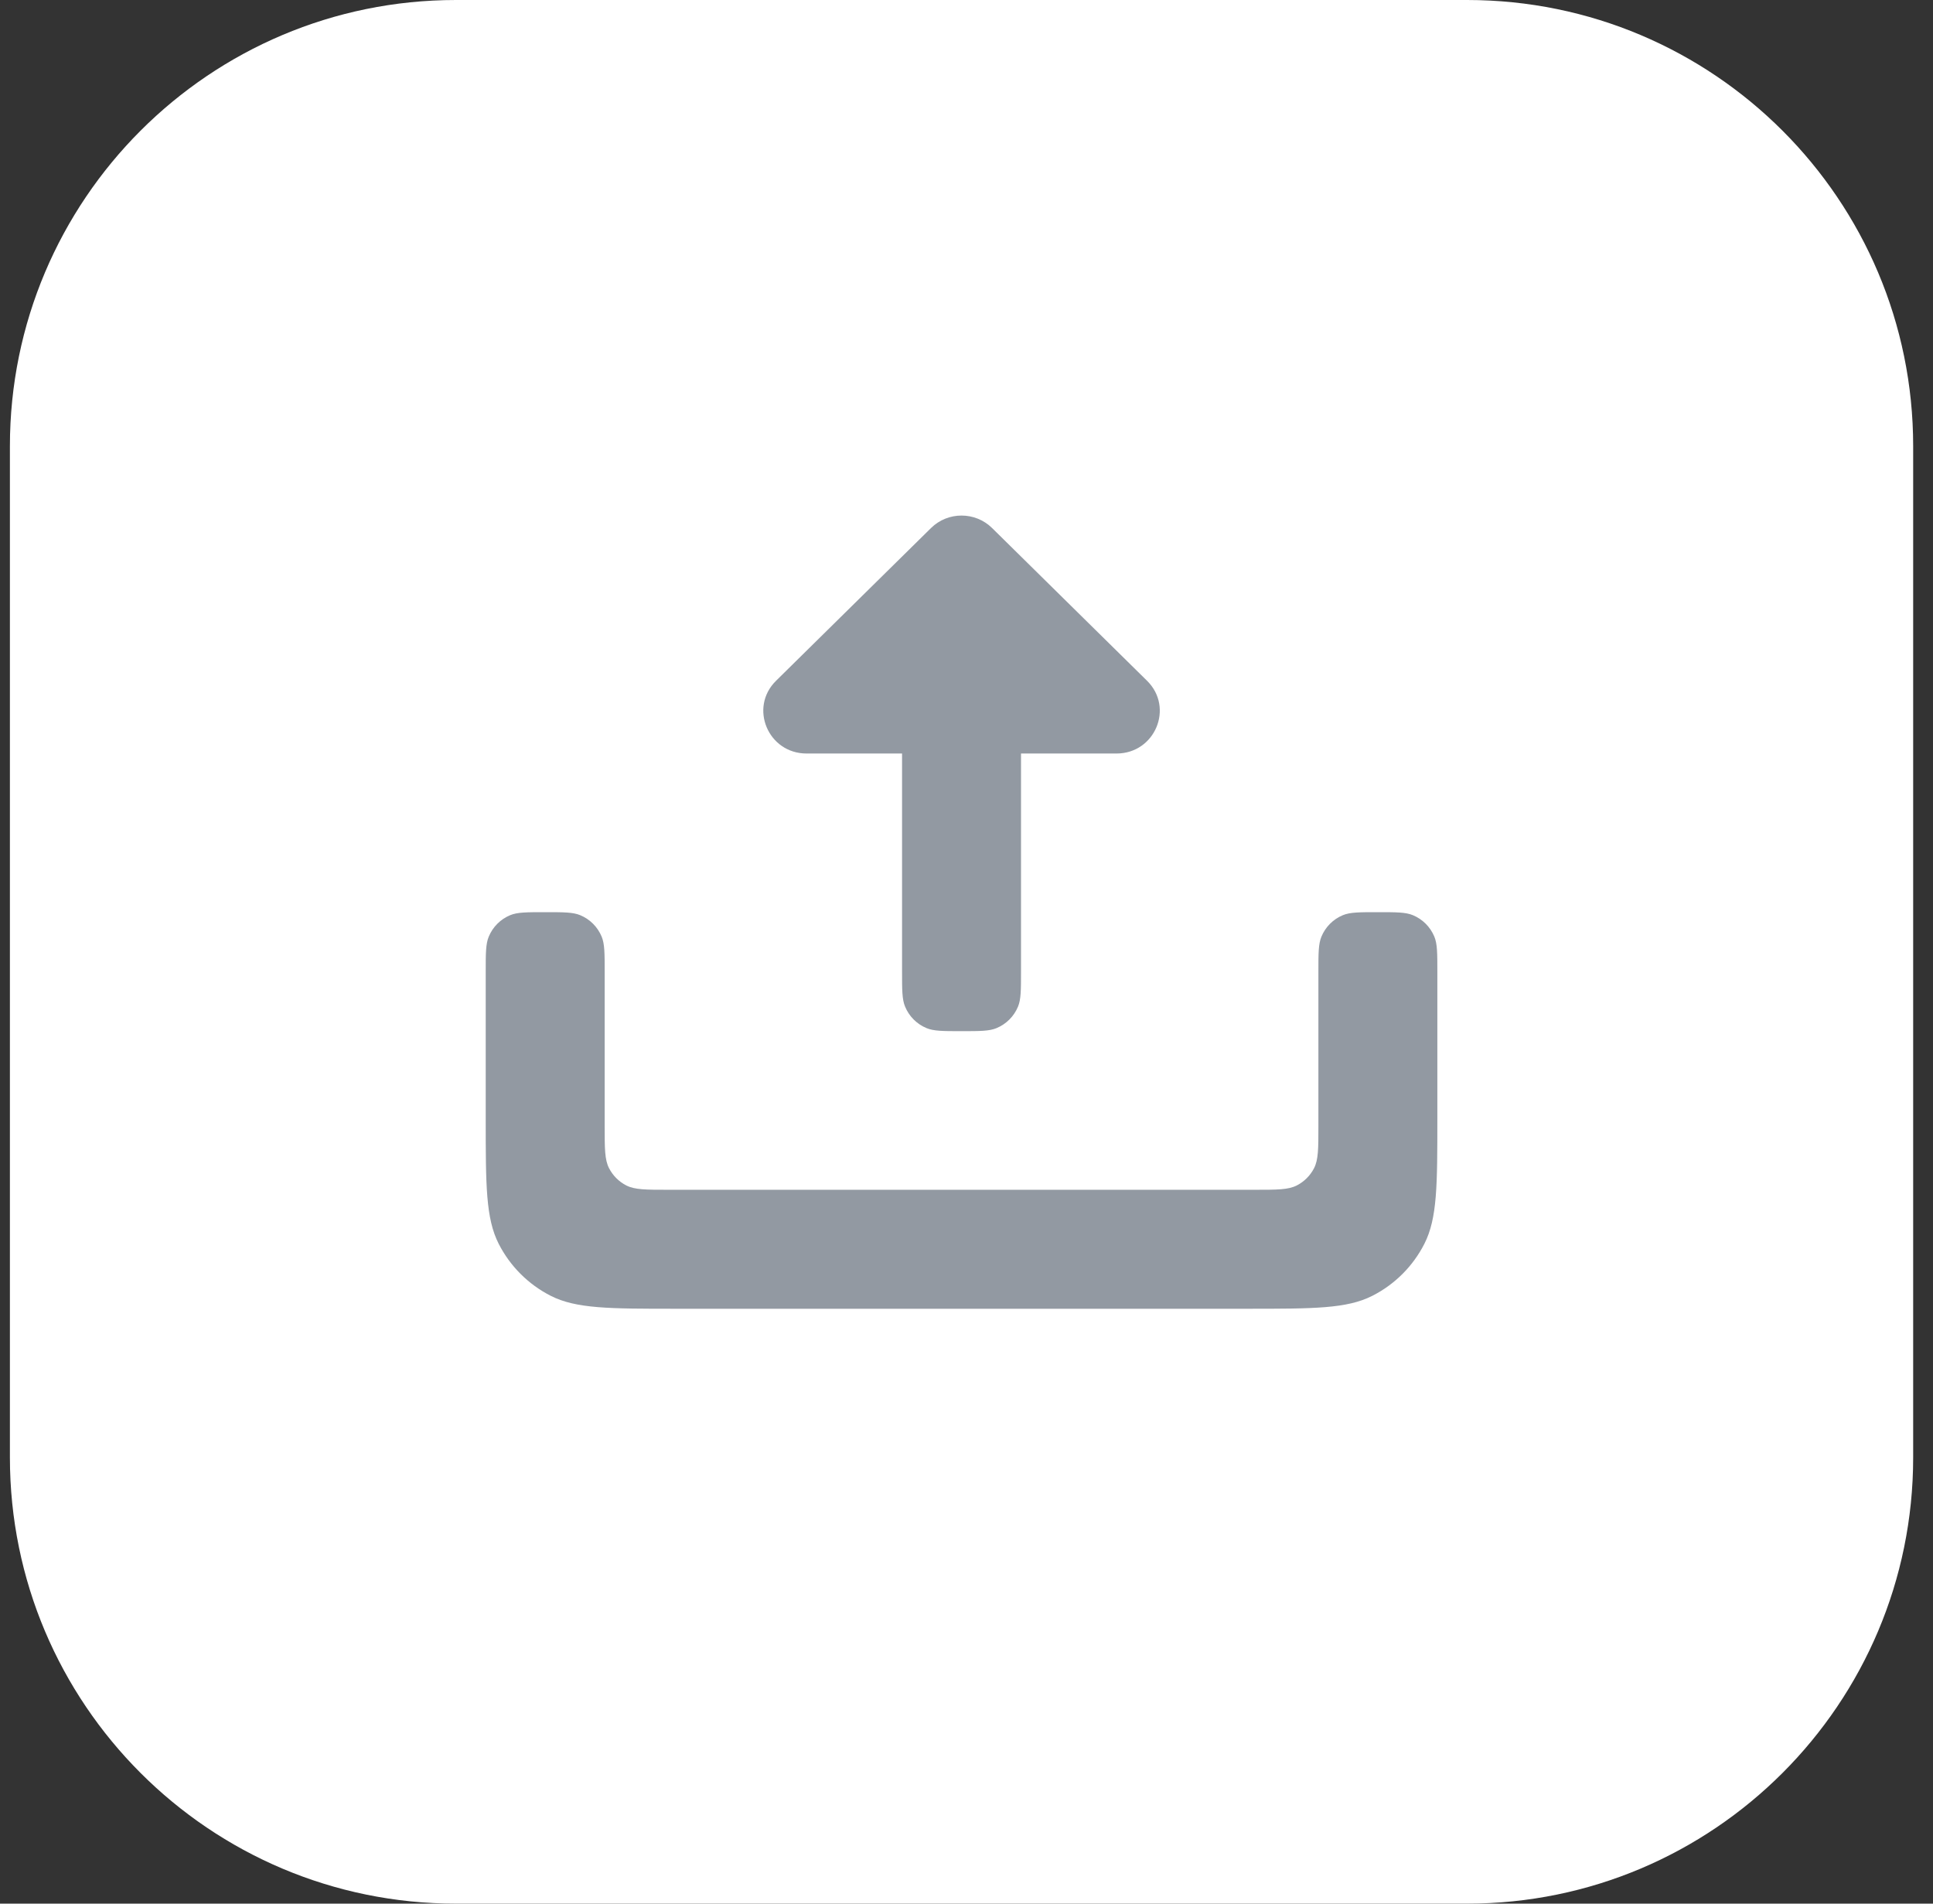
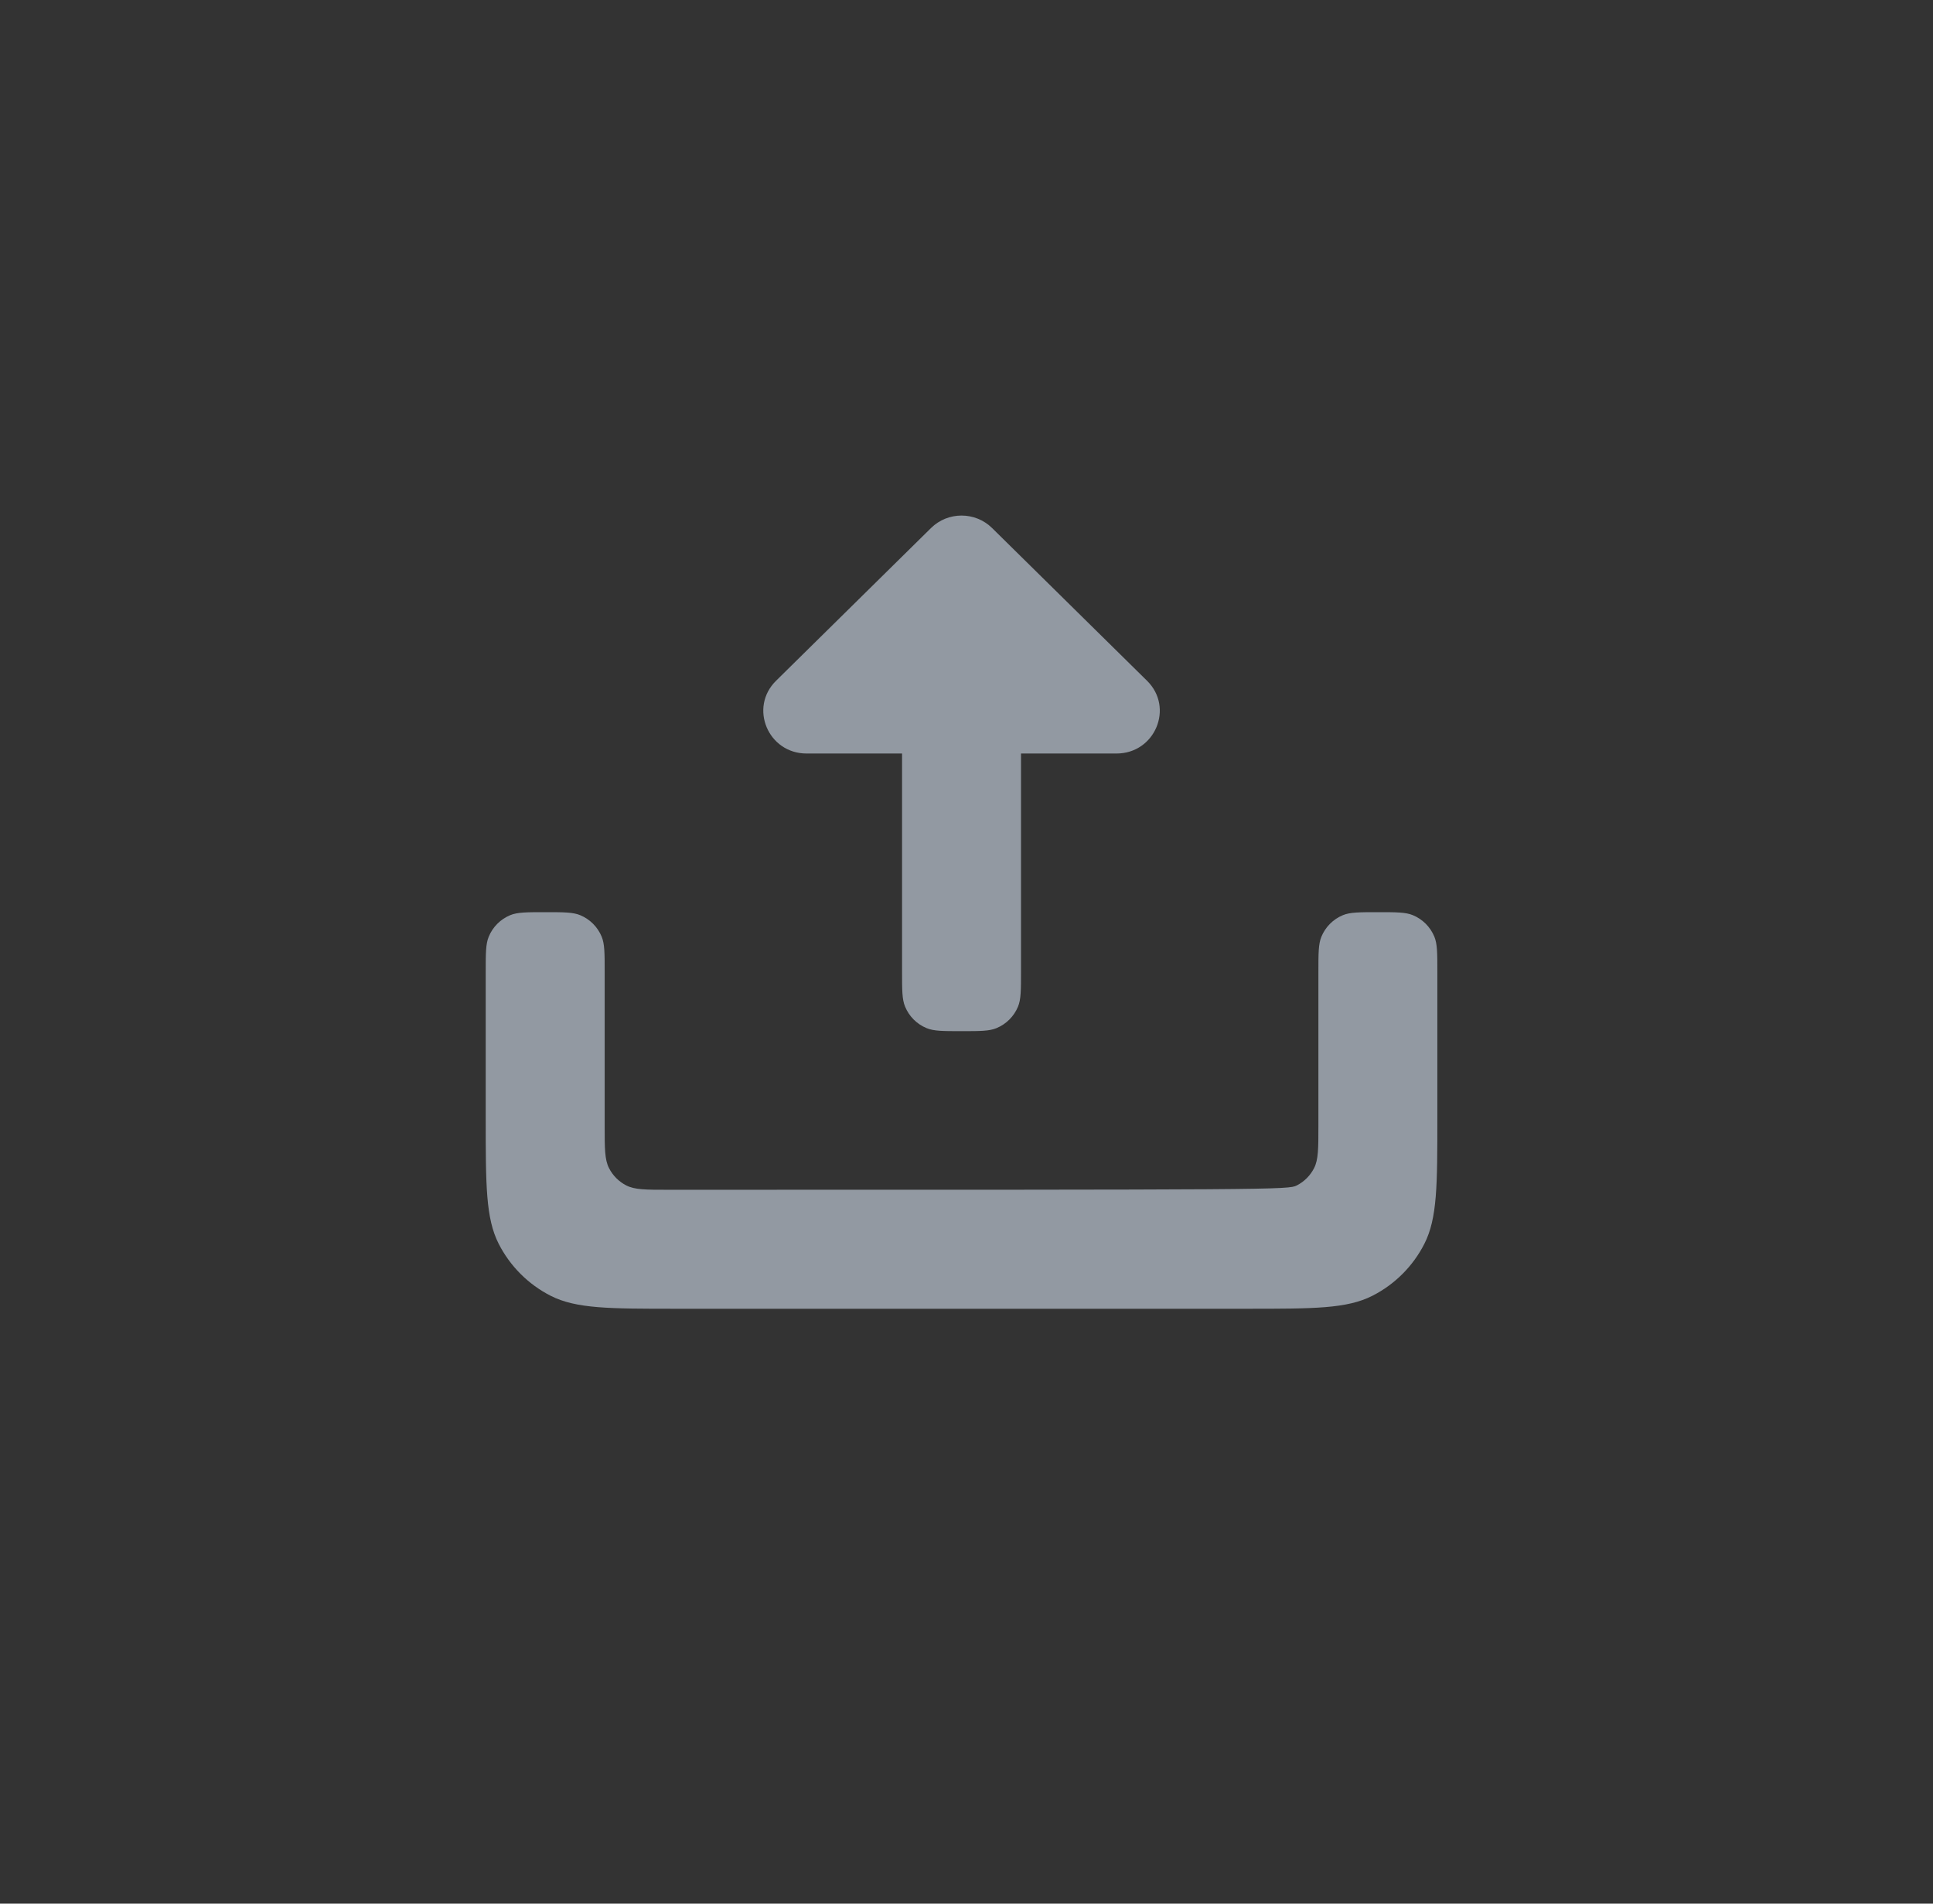
<svg xmlns="http://www.w3.org/2000/svg" width="65" height="64" viewBox="0 0 65 64" fill="none">
  <rect x="0" y="0" width="65" height="64" fill="#333333" stroke="none" />
-   <path d="M0.333 15C0.333 6.716 7.049 0 15.333 0H49.333C57.618 0 64.333 6.716 64.333 15V49C64.333 57.284 57.618 64 49.333 64H15.333C7.049 64 0.333 57.284 0.333 49V15Z" fill="white" />
-   <path fill-rule="evenodd" clip-rule="evenodd" d="M27.123 25.333C25.828 25.333 25.18 23.791 26.095 22.888L31.306 17.753C31.873 17.193 32.793 17.193 33.361 17.753L38.572 22.888C39.487 23.791 38.839 25.333 37.544 25.333H34.333V32.667C34.333 33.288 34.333 33.599 34.232 33.843C34.096 34.17 33.837 34.43 33.51 34.565C33.265 34.667 32.955 34.667 32.333 34.667C31.712 34.667 31.401 34.667 31.156 34.565C30.83 34.43 30.57 34.17 30.435 33.843C30.333 33.599 30.333 33.288 30.333 32.667V25.333H27.123ZM17.156 30.768C17.401 30.667 17.712 30.667 18.333 30.667C18.955 30.667 19.265 30.667 19.51 30.768C19.837 30.903 20.096 31.163 20.232 31.49C20.333 31.735 20.333 32.045 20.333 32.667V37.867C20.333 38.613 20.333 38.987 20.479 39.272C20.607 39.523 20.811 39.727 21.061 39.855C21.347 40 21.72 40 22.467 40H42.2C42.947 40 43.32 40 43.605 39.855C43.856 39.727 44.06 39.523 44.188 39.272C44.333 38.987 44.333 38.613 44.333 37.867V32.667C44.333 32.045 44.333 31.735 44.435 31.49C44.57 31.163 44.83 30.903 45.156 30.768C45.401 30.667 45.712 30.667 46.333 30.667C46.955 30.667 47.265 30.667 47.51 30.768C47.837 30.903 48.096 31.163 48.232 31.49C48.333 31.735 48.333 32.045 48.333 32.667V37.6C48.333 39.84 48.333 40.96 47.897 41.816C47.514 42.569 46.902 43.181 46.149 43.564C45.294 44 44.173 44 41.933 44H22.733C20.493 44 19.373 44 18.517 43.564C17.765 43.181 17.153 42.569 16.769 41.816C16.333 40.96 16.333 39.84 16.333 37.6V32.667C16.333 32.045 16.333 31.735 16.435 31.49C16.57 31.163 16.83 30.903 17.156 30.768Z" fill="#9299A2" />
+   <path fill-rule="evenodd" clip-rule="evenodd" d="M27.123 25.333C25.828 25.333 25.18 23.791 26.095 22.888L31.306 17.753C31.873 17.193 32.793 17.193 33.361 17.753L38.572 22.888C39.487 23.791 38.839 25.333 37.544 25.333H34.333V32.667C34.333 33.288 34.333 33.599 34.232 33.843C34.096 34.17 33.837 34.43 33.51 34.565C33.265 34.667 32.955 34.667 32.333 34.667C31.712 34.667 31.401 34.667 31.156 34.565C30.83 34.43 30.57 34.17 30.435 33.843C30.333 33.599 30.333 33.288 30.333 32.667V25.333H27.123ZM17.156 30.768C17.401 30.667 17.712 30.667 18.333 30.667C18.955 30.667 19.265 30.667 19.51 30.768C19.837 30.903 20.096 31.163 20.232 31.49C20.333 31.735 20.333 32.045 20.333 32.667V37.867C20.333 38.613 20.333 38.987 20.479 39.272C20.607 39.523 20.811 39.727 21.061 39.855C21.347 40 21.72 40 22.467 40C42.947 40 43.32 40 43.605 39.855C43.856 39.727 44.06 39.523 44.188 39.272C44.333 38.987 44.333 38.613 44.333 37.867V32.667C44.333 32.045 44.333 31.735 44.435 31.49C44.57 31.163 44.83 30.903 45.156 30.768C45.401 30.667 45.712 30.667 46.333 30.667C46.955 30.667 47.265 30.667 47.51 30.768C47.837 30.903 48.096 31.163 48.232 31.49C48.333 31.735 48.333 32.045 48.333 32.667V37.6C48.333 39.84 48.333 40.96 47.897 41.816C47.514 42.569 46.902 43.181 46.149 43.564C45.294 44 44.173 44 41.933 44H22.733C20.493 44 19.373 44 18.517 43.564C17.765 43.181 17.153 42.569 16.769 41.816C16.333 40.96 16.333 39.84 16.333 37.6V32.667C16.333 32.045 16.333 31.735 16.435 31.49C16.57 31.163 16.83 30.903 17.156 30.768Z" fill="#9299A2" />
</svg>